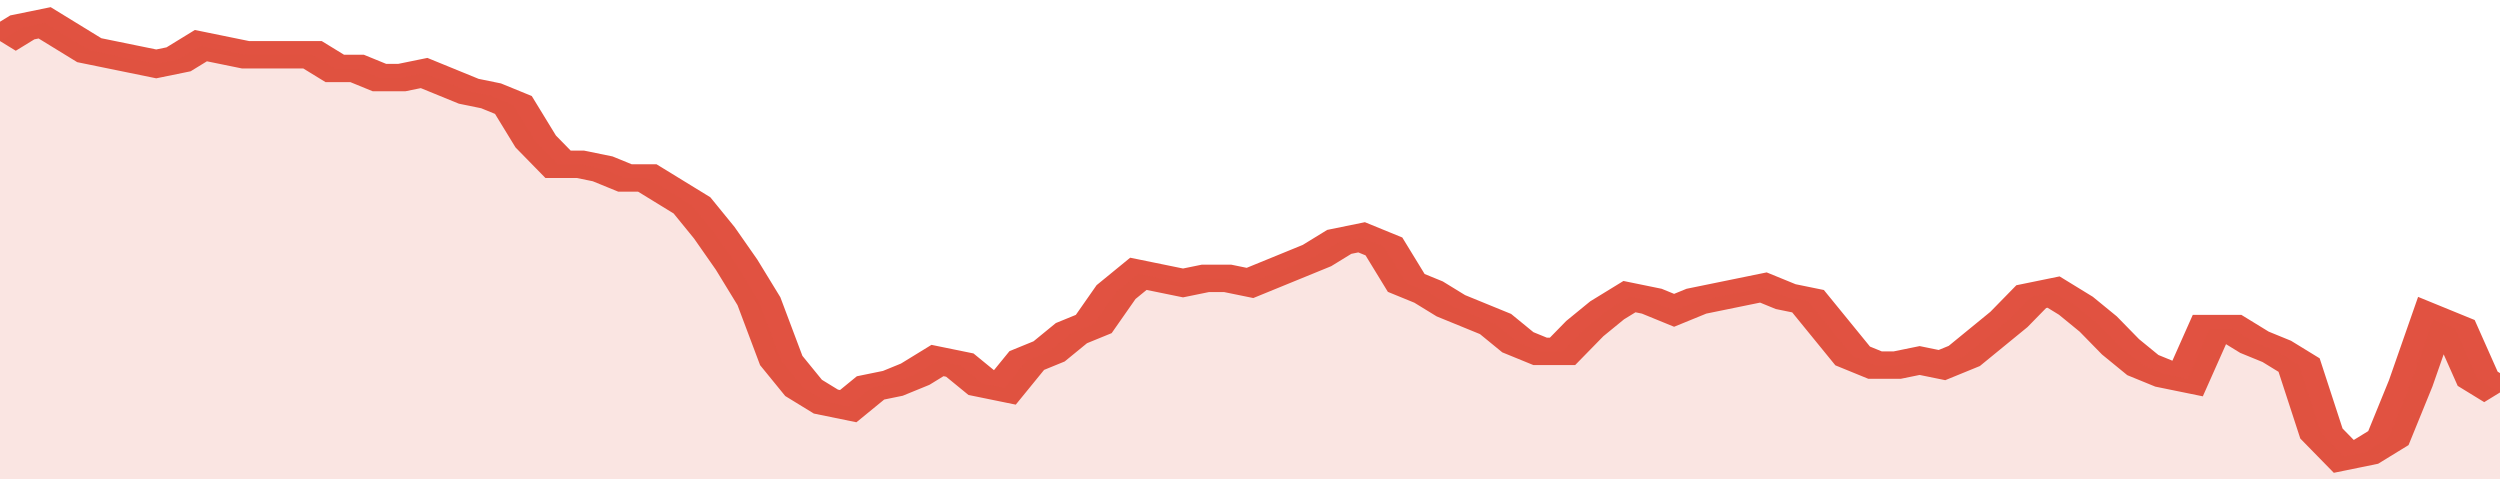
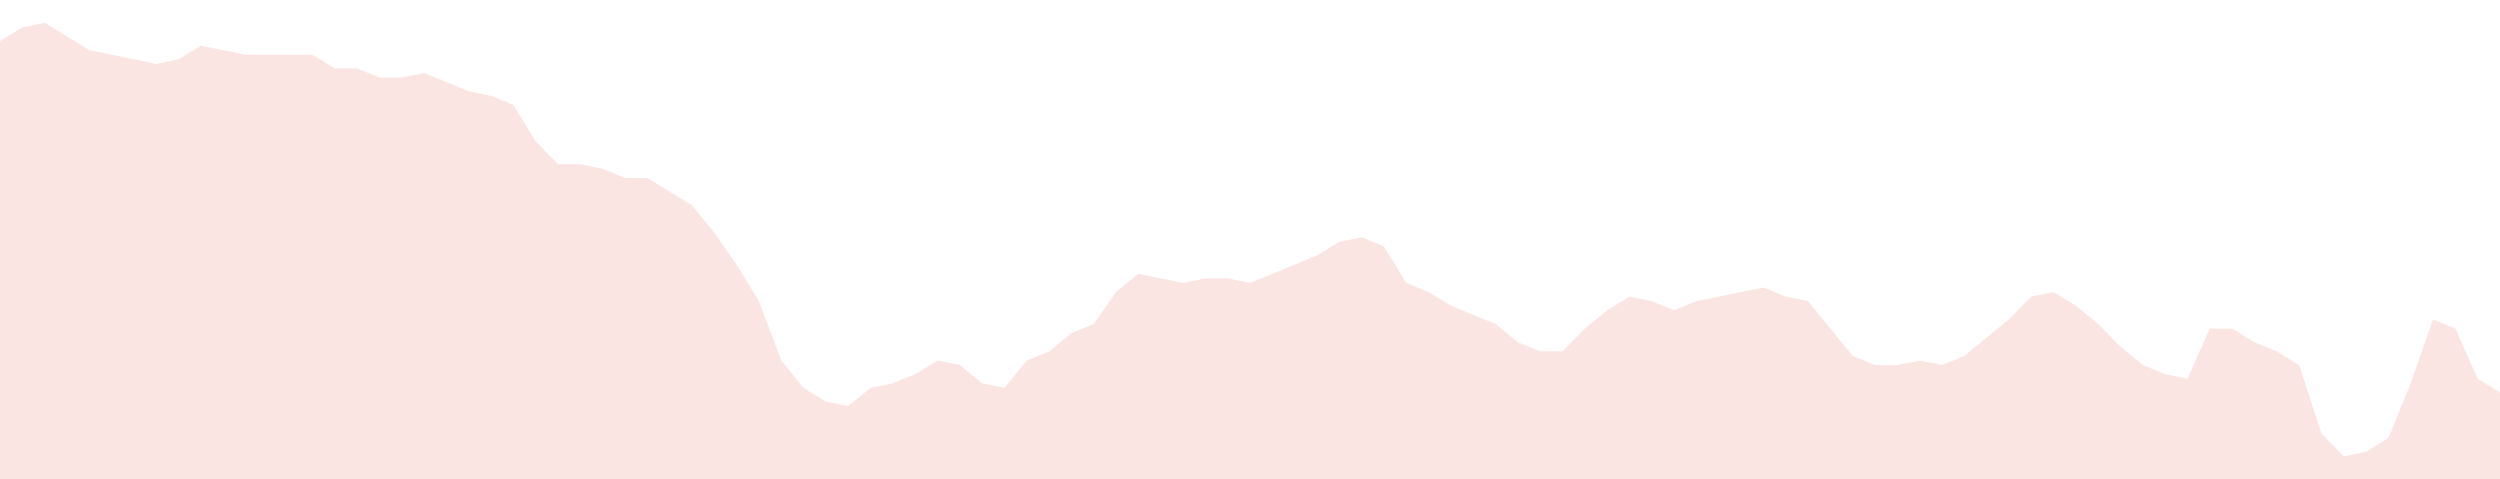
<svg xmlns="http://www.w3.org/2000/svg" viewBox="0 0 336 105" width="120" height="23" preserveAspectRatio="none">
-   <polyline fill="none" stroke="#E15241" stroke-width="6" points="0, 9 3, 6 6, 5 9, 8 12, 11 15, 12 18, 13 21, 14 24, 13 27, 10 30, 11 33, 12 36, 12 39, 12 42, 12 45, 15 48, 15 51, 17 54, 17 57, 16 60, 18 63, 20 66, 21 69, 23 72, 31 75, 36 78, 36 81, 37 84, 39 87, 39 90, 42 93, 45 96, 51 99, 58 102, 66 105, 79 108, 85 111, 88 114, 89 117, 85 120, 84 123, 82 126, 79 129, 80 132, 84 135, 85 138, 79 141, 77 144, 73 147, 71 150, 64 153, 60 156, 61 159, 62 162, 61 165, 61 168, 62 171, 60 174, 58 177, 56 180, 53 183, 52 186, 54 189, 62 192, 64 195, 67 198, 69 201, 71 204, 75 207, 77 210, 77 213, 72 216, 68 219, 65 222, 66 225, 68 228, 66 231, 65 234, 64 237, 63 240, 65 243, 66 246, 72 249, 78 252, 80 255, 80 258, 79 261, 80 264, 78 267, 74 270, 70 273, 65 276, 64 279, 67 282, 71 285, 76 288, 80 291, 82 294, 83 297, 72 300, 72 303, 75 306, 77 309, 80 312, 95 315, 100 318, 99 321, 96 324, 84 327, 70 330, 72 333, 83 336, 86 336, 86 "> </polyline>
  <polygon fill="#E15241" opacity="0.15" points="0, 105 0, 9 3, 6 6, 5 9, 8 12, 11 15, 12 18, 13 21, 14 24, 13 27, 10 30, 11 33, 12 36, 12 39, 12 42, 12 45, 15 48, 15 51, 17 54, 17 57, 16 60, 18 63, 20 66, 21 69, 23 72, 31 75, 36 78, 36 81, 37 84, 39 87, 39 90, 42 93, 45 96, 51 99, 58 102, 66 105, 79 108, 85 111, 88 114, 89 117, 85 120, 84 123, 82 126, 79 129, 80 132, 84 135, 85 138, 79 141, 77 144, 73 147, 71 150, 64 153, 60 156, 61 159, 62 162, 61 165, 61 168, 62 171, 60 174, 58 177, 56 180, 53 183, 52 186, 54 189, 62 192, 64 195, 67 198, 69 201, 71 204, 75 207, 77 210, 77 213, 72 216, 68 219, 65 222, 66 225, 68 228, 66 231, 65 234, 64 237, 63 240, 65 243, 66 246, 72 249, 78 252, 80 255, 80 258, 79 261, 80 264, 78 267, 74 270, 70 273, 65 276, 64 279, 67 282, 71 285, 76 288, 80 291, 82 294, 83 297, 72 300, 72 303, 75 306, 77 309, 80 312, 95 315, 100 318, 99 321, 96 324, 84 327, 70 330, 72 333, 83 336, 86 336, 105 " />
</svg>